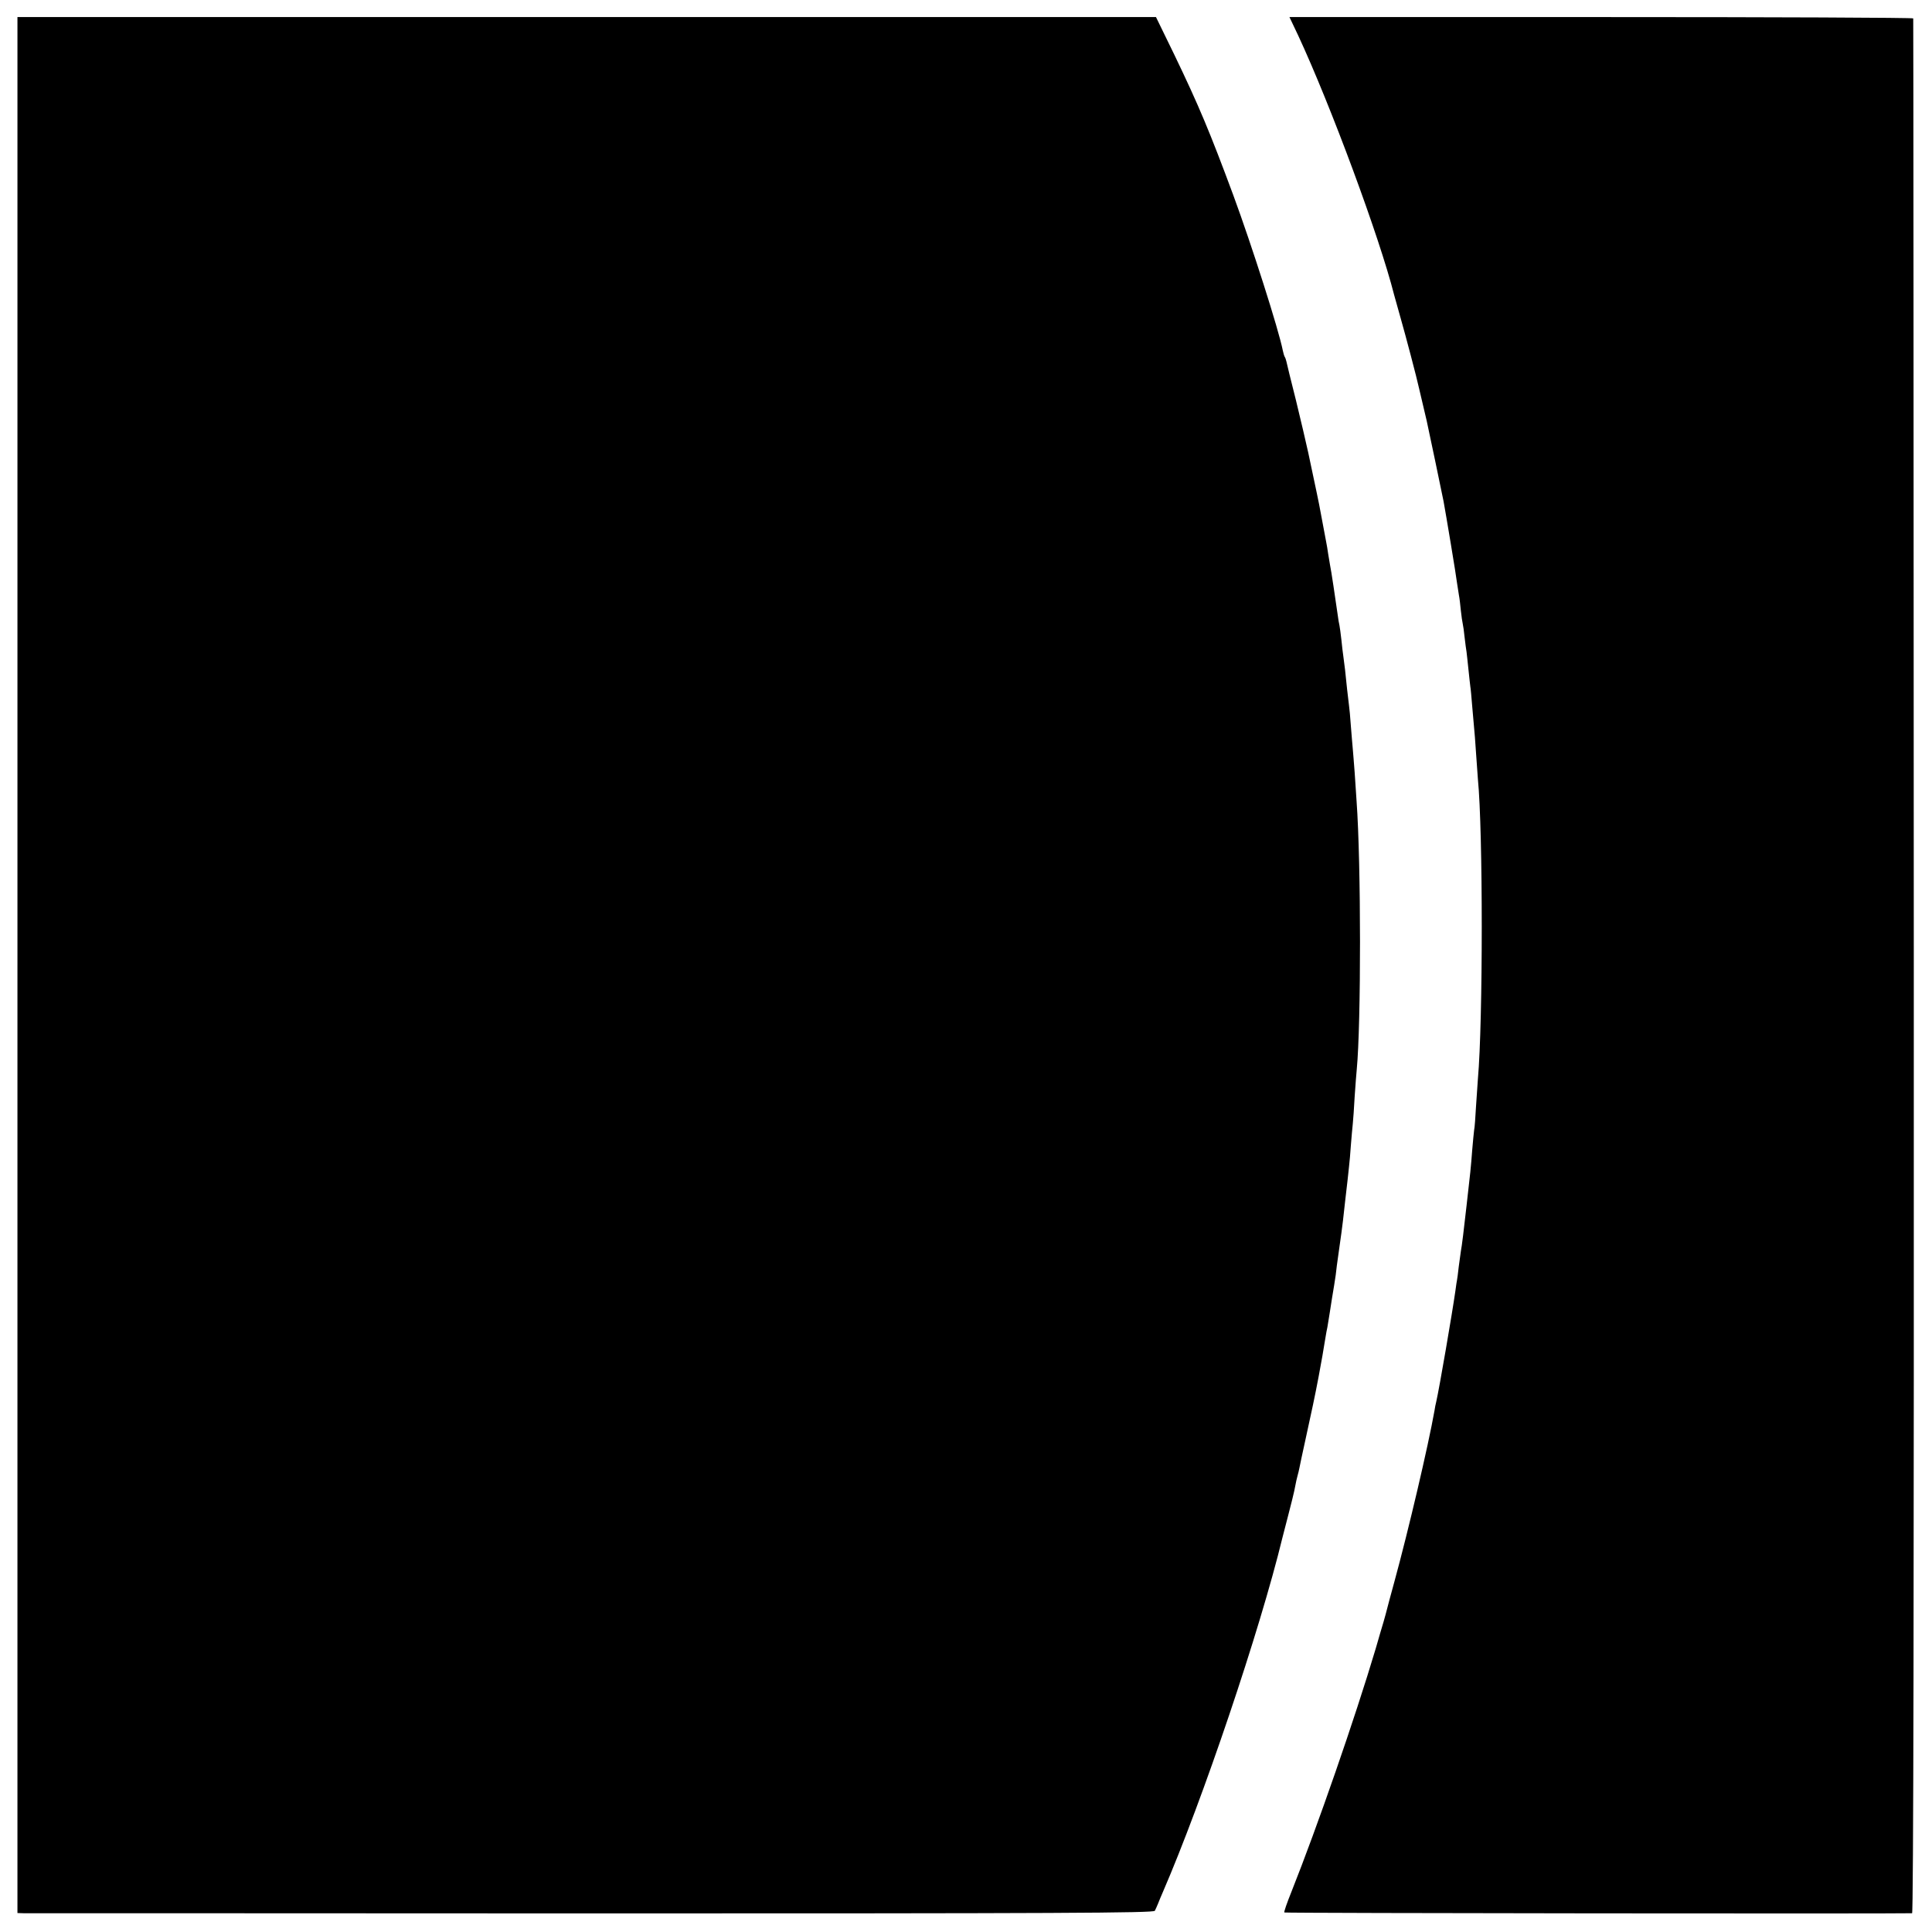
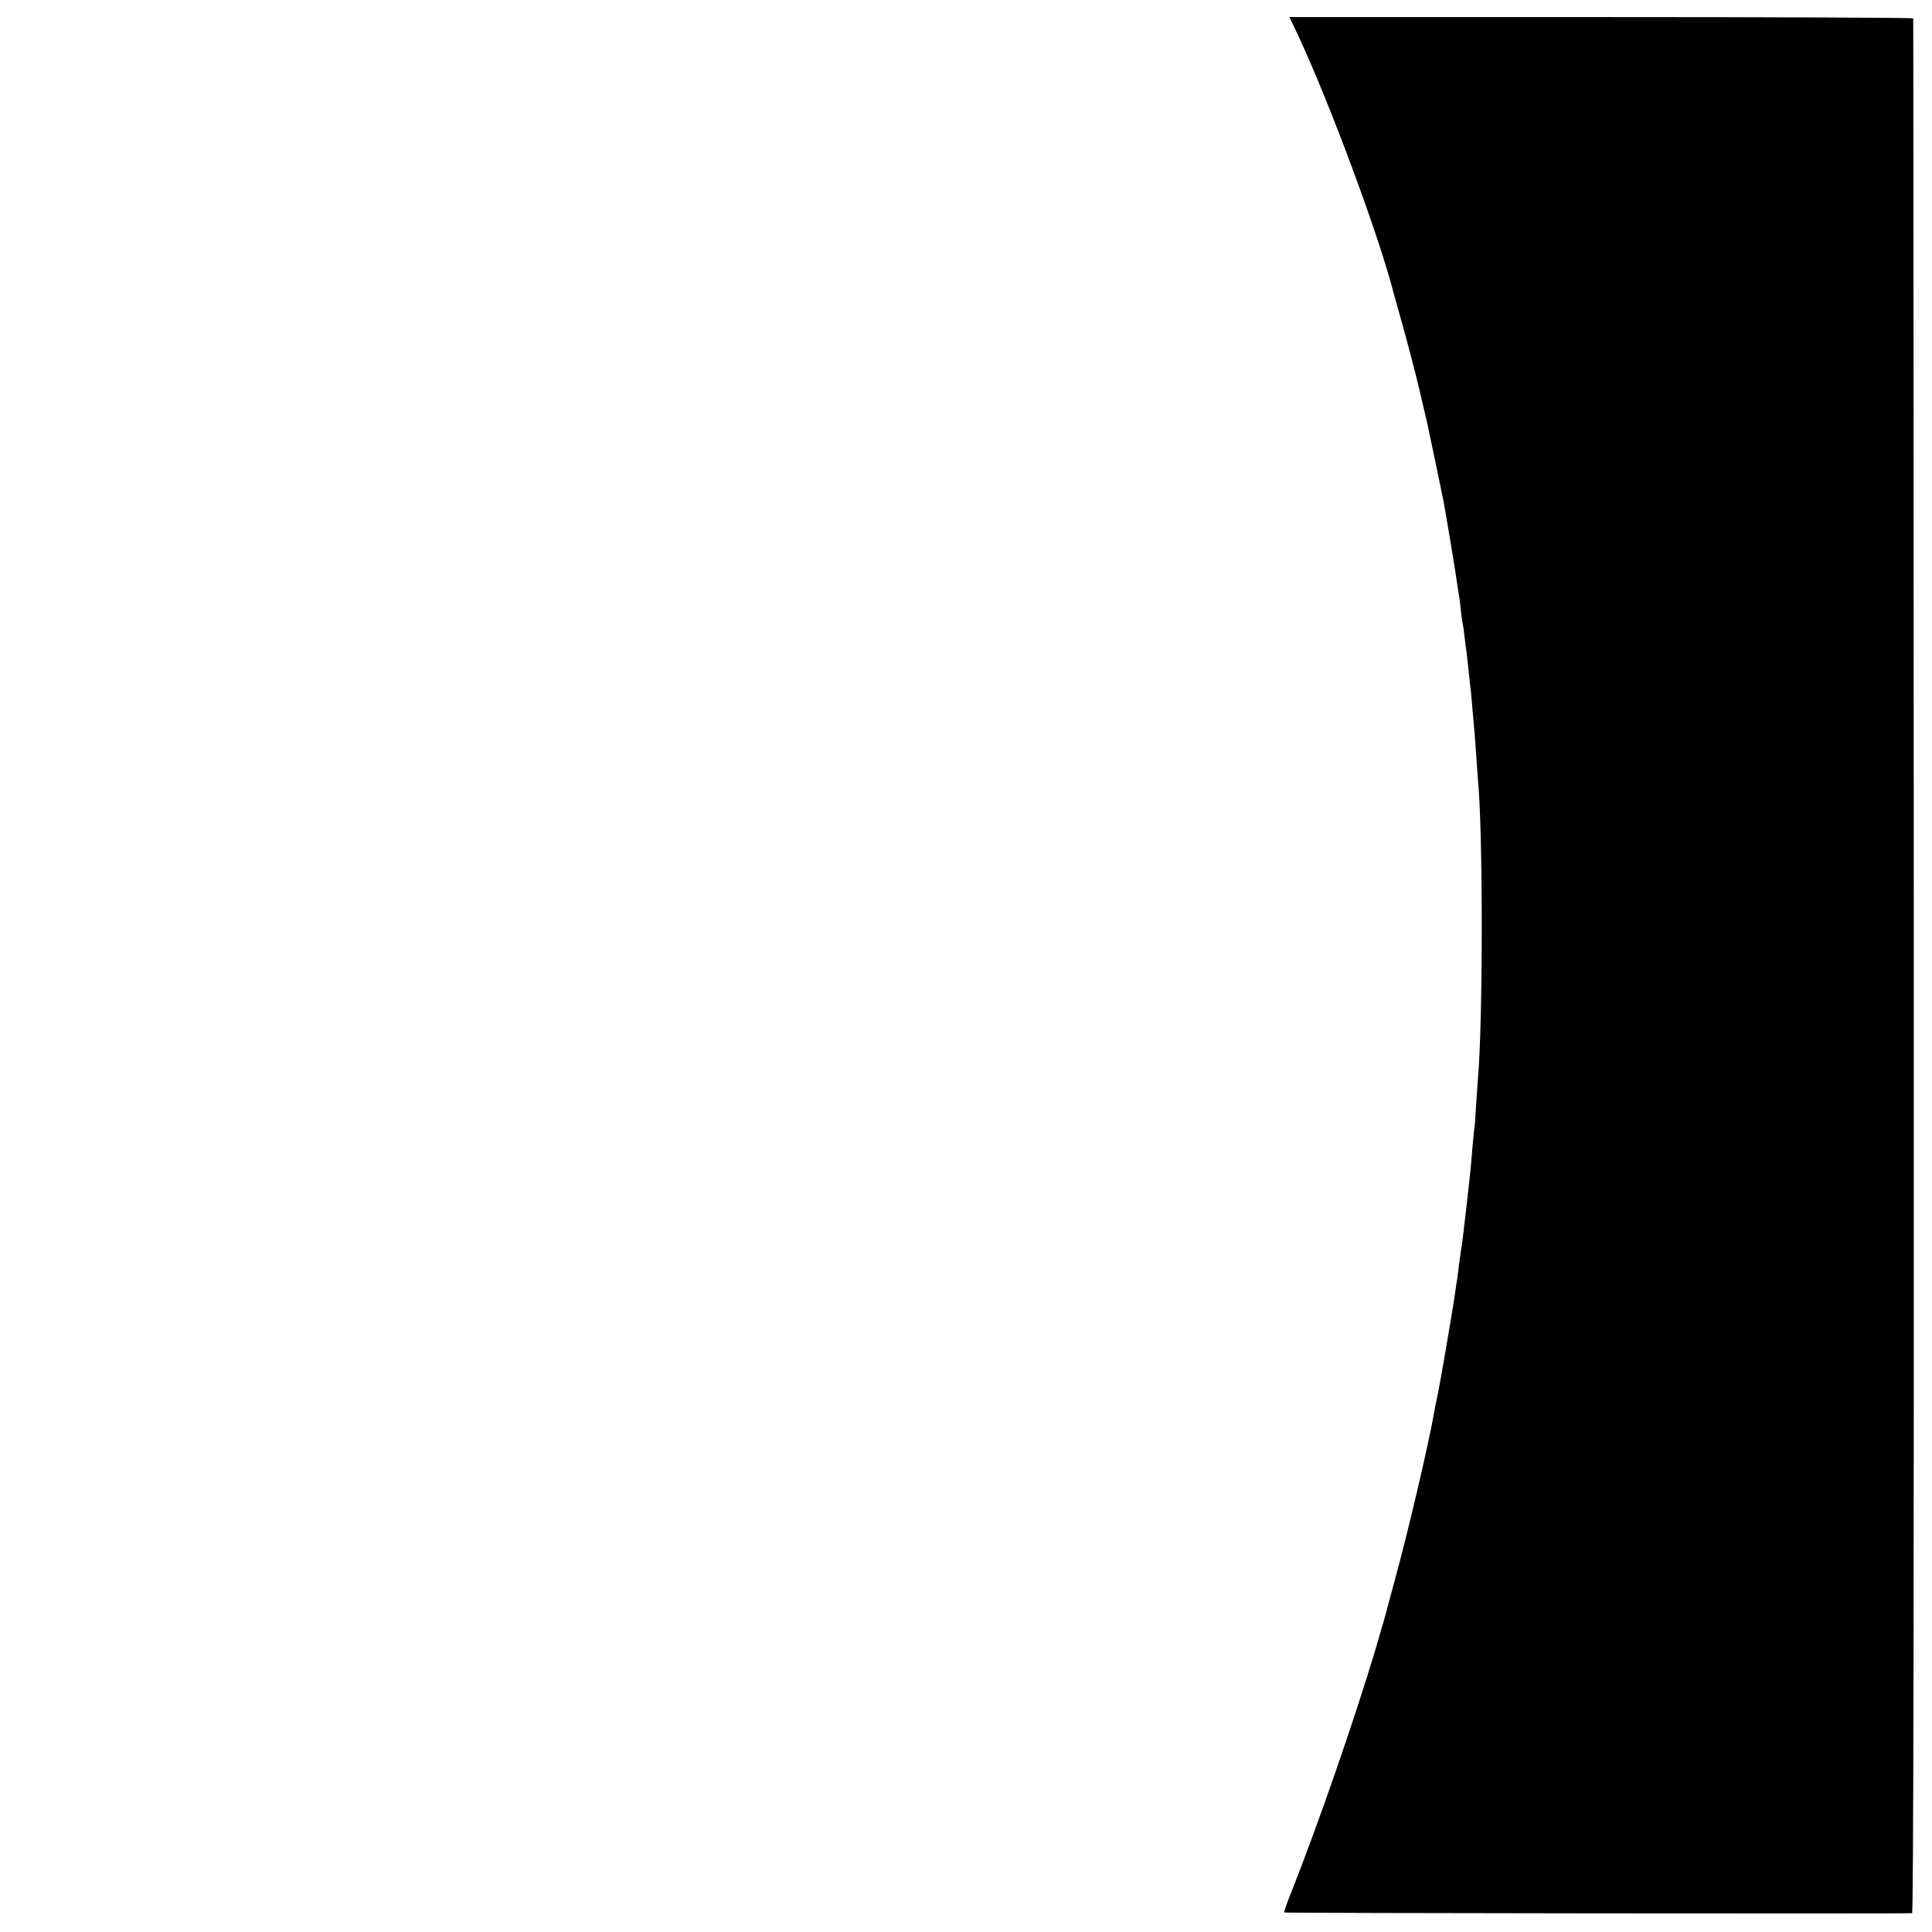
<svg xmlns="http://www.w3.org/2000/svg" version="1.0" width="1019pt" height="1019pt" viewBox="0 0 1019 1019" preserveAspectRatio="xMidYMid meet">
  <g transform="translate(0,1019) scale(0.1,-0.1)" fill="#000000" stroke="none">
-     <path d="M92 5100 l0 -5000 32 -1 c17 0 1365 0 2996 -1 2478 0 2966 2 2971 14 4 7 11 24 17 38 5 14 17 41 25 60 210 485 513 1383 631 1870 2 8 16 62 31 120 15 58 29 114 31 125 11 57 14 68 18 83 3 9 7 28 10 42 3 14 16 79 31 145 14 66 32 149 40 185 8 36 21 103 30 150 21 115 22 119 30 170 4 25 9 54 11 65 3 11 7 36 10 55 3 19 12 73 19 120 8 47 17 103 20 125 2 22 9 74 15 115 6 41 13 90 15 107 3 18 12 95 20 170 9 76 18 156 20 178 3 22 7 74 10 115 3 41 8 92 10 112 2 20 7 85 10 145 4 59 9 124 11 143 23 242 23 1083 -1 1415 -2 33 -7 101 -10 150 -4 50 -8 106 -10 125 -2 19 -6 73 -10 120 -3 47 -8 96 -10 110 -2 14 -6 52 -10 85 -7 74 -15 142 -20 175 -2 14 -7 52 -10 85 -4 33 -8 67 -10 75 -2 8 -7 35 -10 60 -11 77 -34 234 -40 260 -2 13 -7 40 -10 60 -3 20 -7 47 -10 60 -5 26 -22 115 -31 165 -5 30 -25 125 -64 308 -11 50 -40 175 -65 277 -26 102 -48 193 -50 203 -2 9 -6 21 -9 25 -3 5 -7 19 -10 33 -21 108 -164 556 -261 819 -123 332 -182 473 -312 743 l-96 197 -3003 0 -3002 0 0 -5000z" />
    <path d="M6847 10003 c172 -370 429 -1064 506 -1368 3 -11 19 -67 35 -125 25 -87 85 -314 97 -370 2 -8 11 -46 20 -85 9 -38 18 -77 20 -85 6 -26 83 -393 89 -425 12 -65 67 -394 71 -431 3 -21 8 -50 10 -64 3 -14 7 -50 10 -80 3 -30 8 -62 10 -70 2 -8 7 -41 10 -73 4 -32 8 -66 10 -75 1 -9 6 -51 10 -92 4 -41 9 -82 10 -91 2 -9 6 -56 10 -105 4 -48 9 -100 10 -114 2 -14 6 -72 10 -130 4 -58 9 -121 10 -140 27 -272 27 -1276 0 -1580 -2 -25 -6 -90 -10 -146 -3 -55 -7 -112 -10 -125 -2 -13 -6 -60 -10 -104 -7 -93 -10 -121 -30 -295 -13 -117 -25 -216 -30 -240 -1 -8 -6 -44 -11 -80 -4 -36 -8 -67 -9 -70 -1 -3 -5 -30 -9 -60 -16 -113 -84 -510 -101 -584 -3 -11 -7 -32 -9 -46 -33 -186 -137 -630 -212 -904 -20 -72 -37 -137 -39 -145 -2 -9 -10 -38 -18 -66 -8 -27 -27 -90 -41 -140 -110 -369 -308 -940 -445 -1284 -23 -57 -40 -106 -37 -108 3 -4 3245 -7 3311 -4 7 1 10 1669 9 4994 -1 2745 -2 4995 -3 5000 0 4 -741 7 -1645 7 l-1645 0 46 -97z" />
  </g>
</svg>